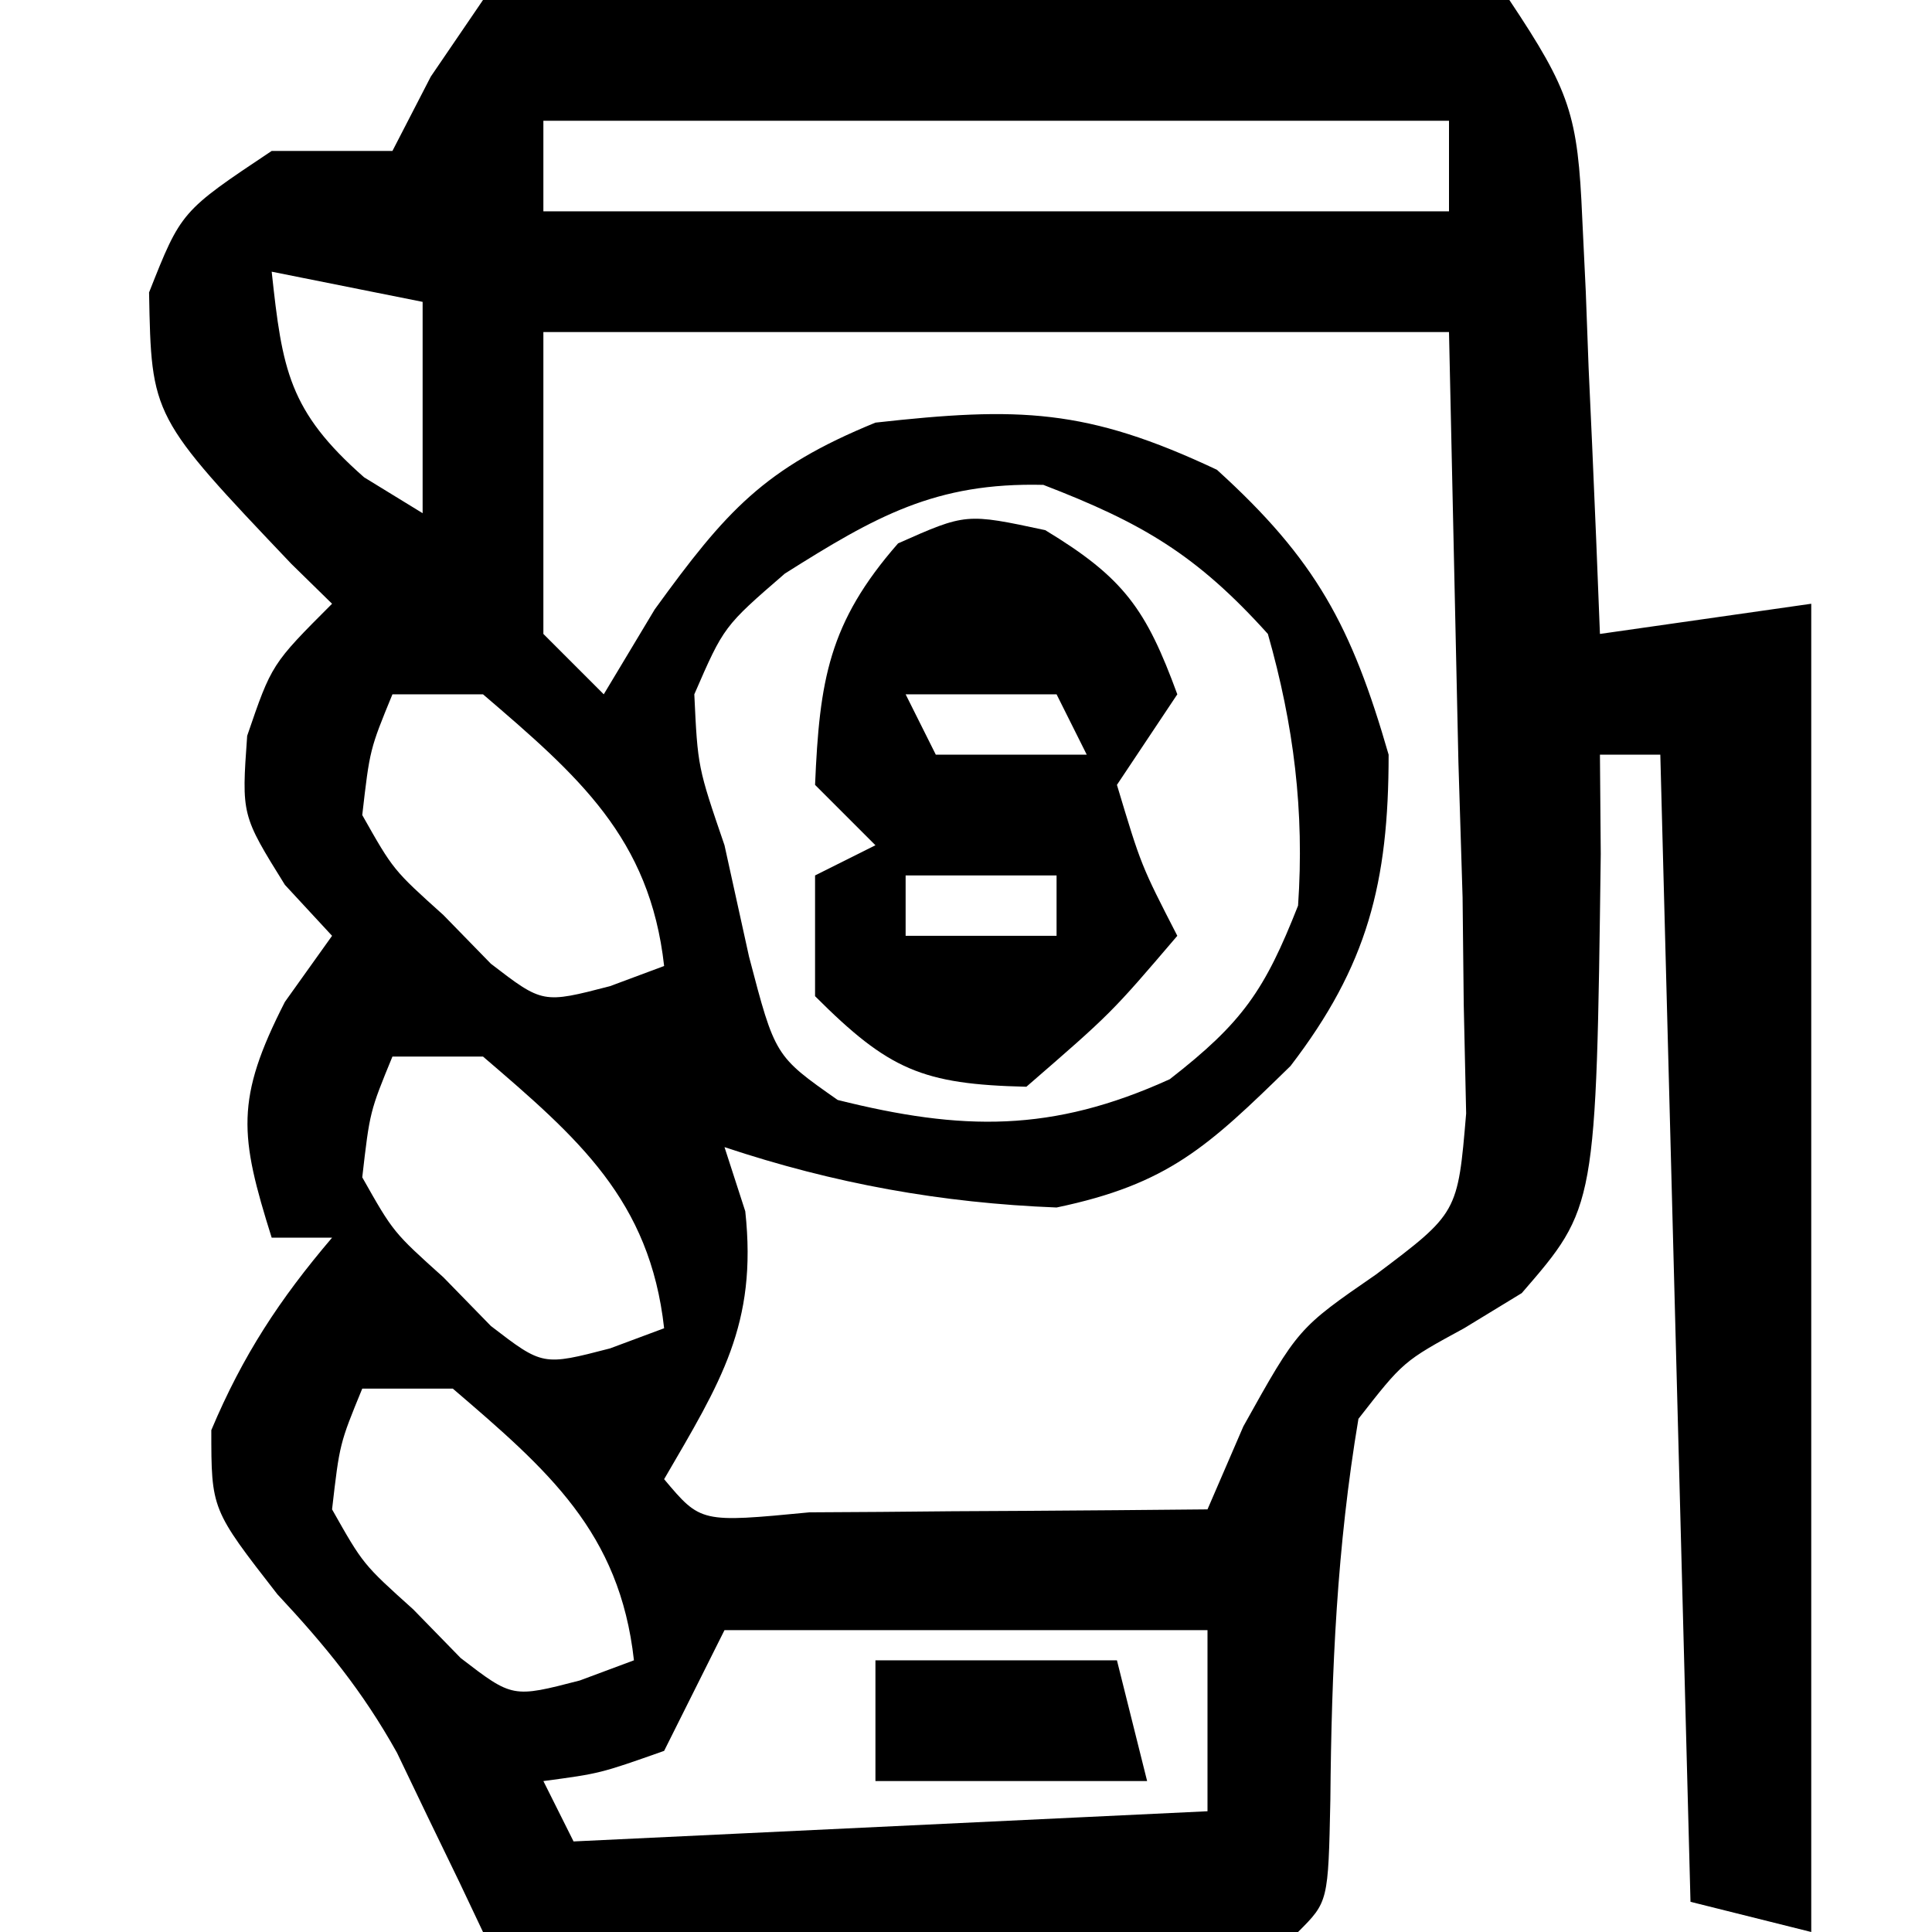
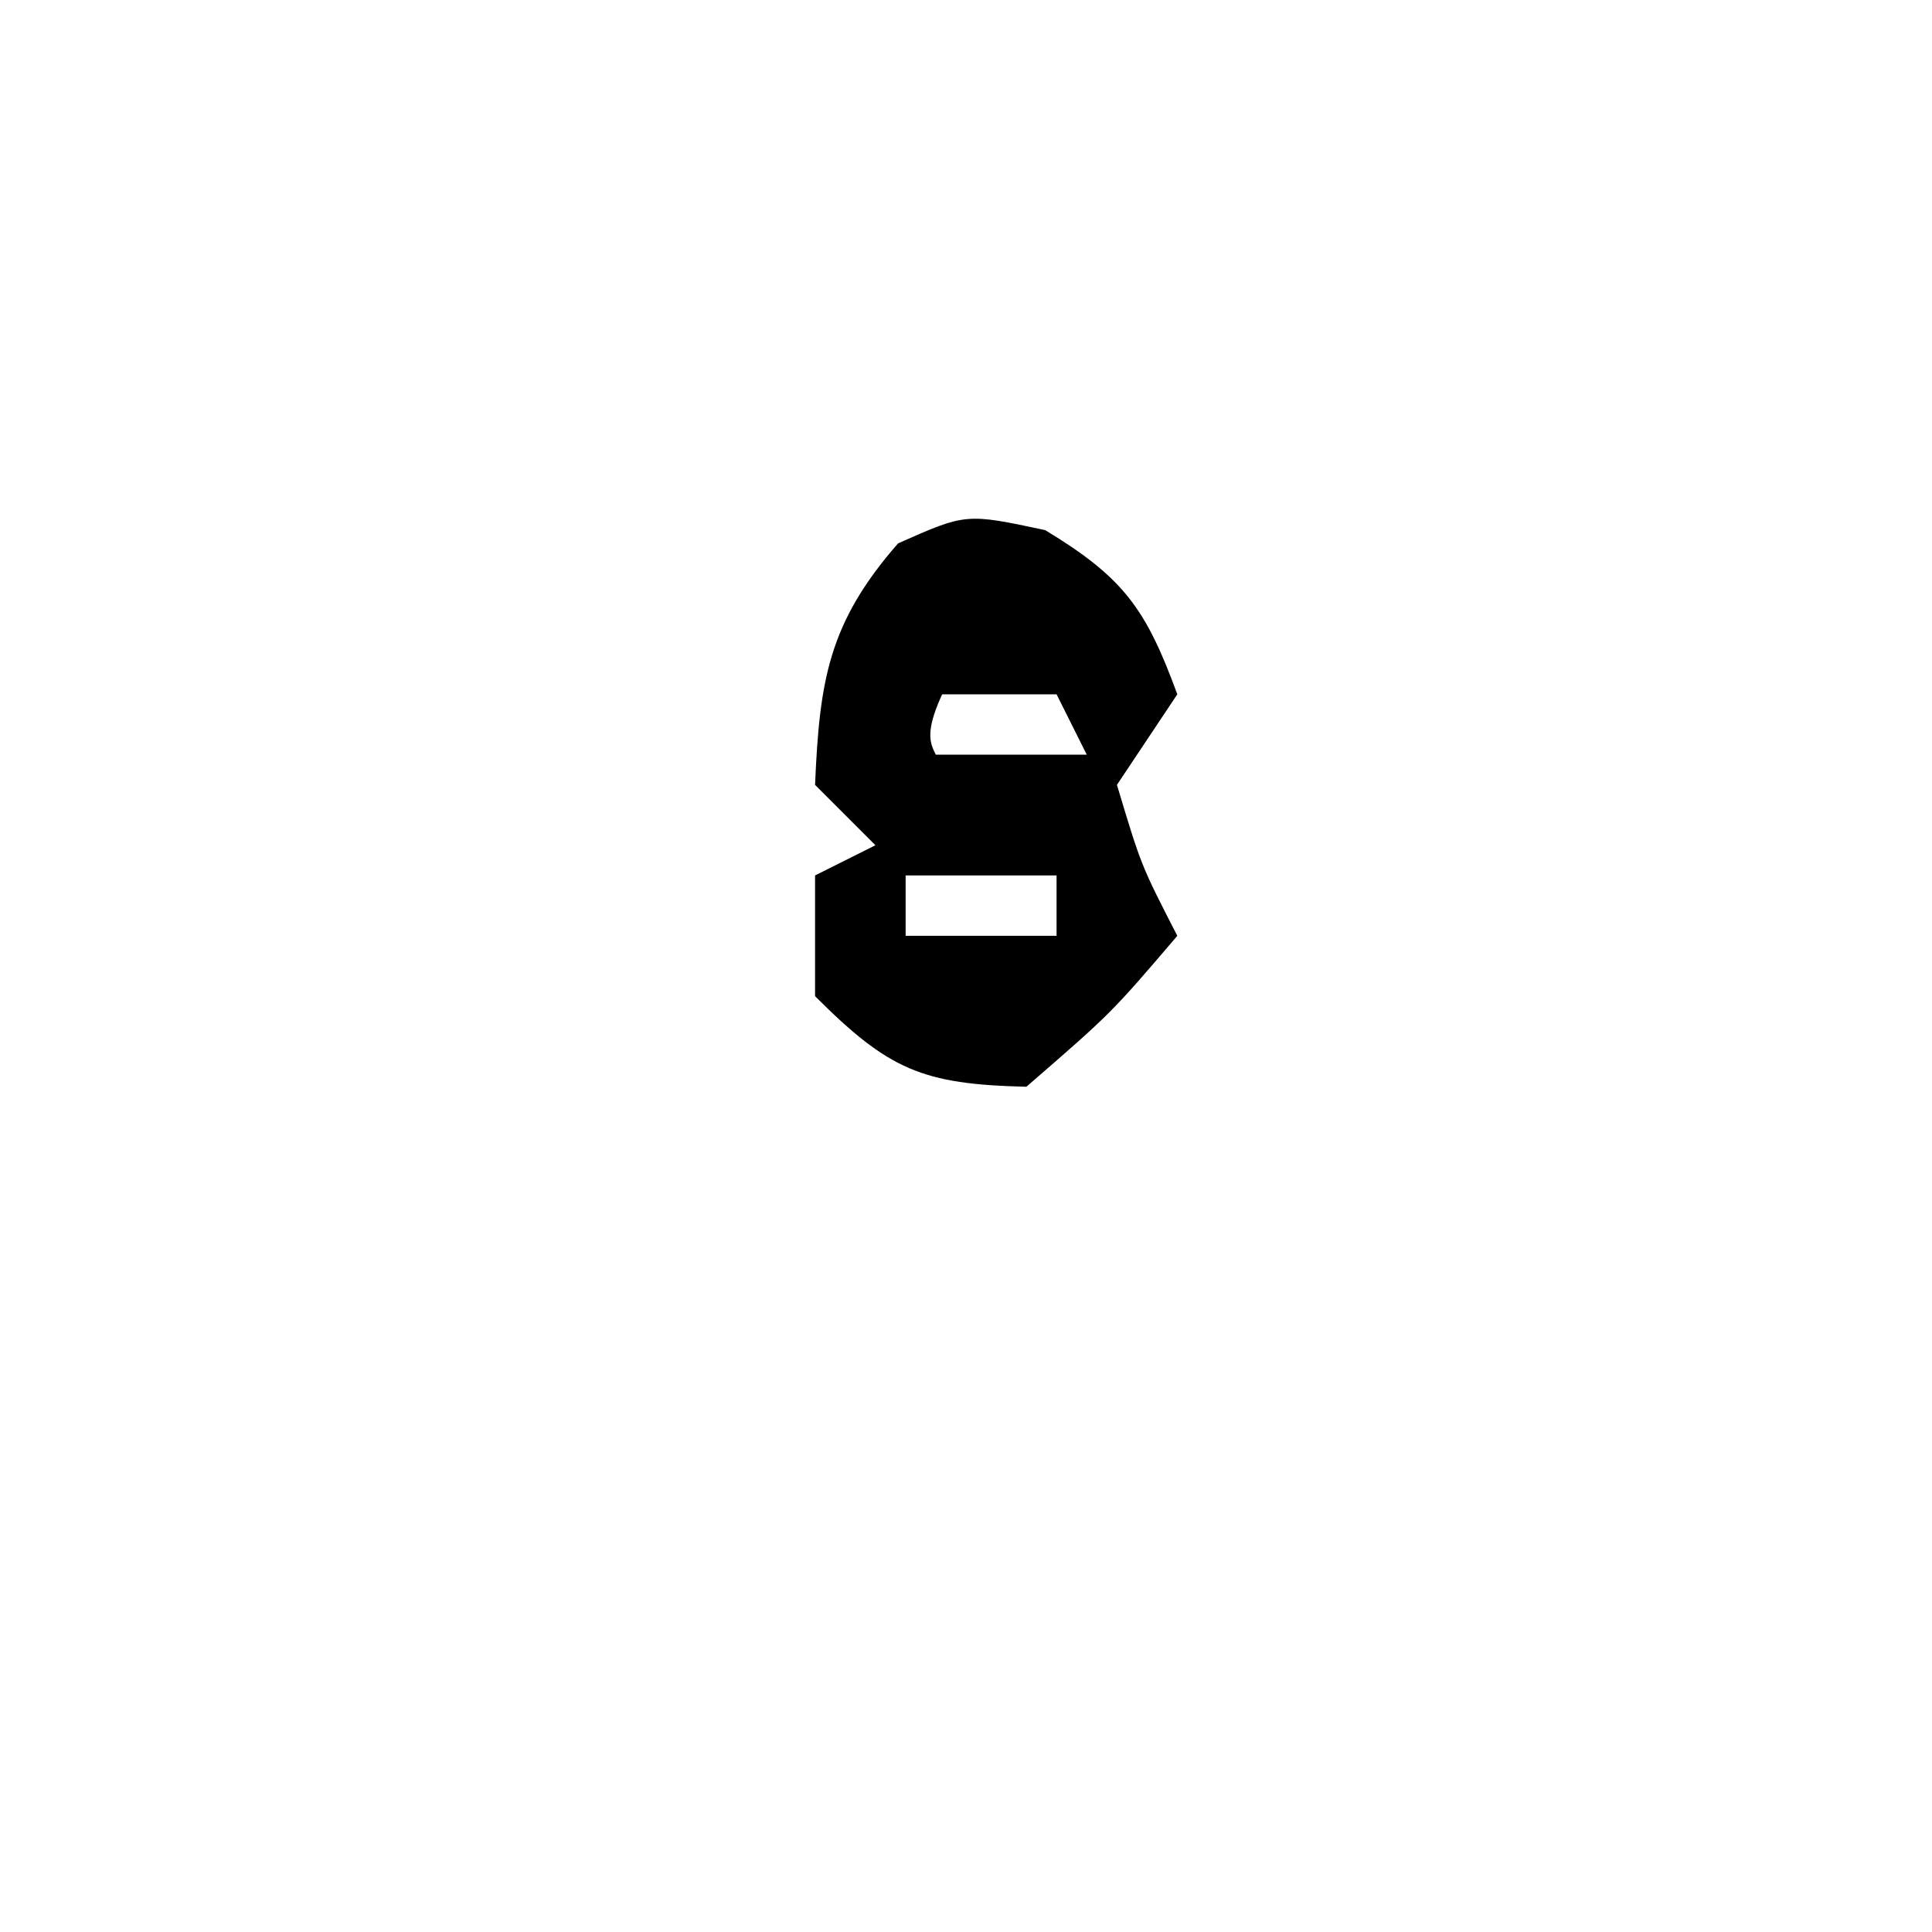
<svg xmlns="http://www.w3.org/2000/svg" version="1.1" width="64" height="64">
-   <path d="M0 0 C2.759 -0.495 4.903 -0.656 7.66 -0.594 C8.779 -0.594 8.779 -0.594 9.92 -0.594 C11.494 -0.589 13.069 -0.571 14.643 -0.542 C17.058 -0.5 19.47 -0.501 21.885 -0.508 C23.414 -0.497 24.943 -0.484 26.473 -0.469 C27.197 -0.469 27.921 -0.468 28.667 -0.468 C30.699 -0.42 30.699 -0.42 34 0 C36.014 3.021 36.268 3.807 36.414 7.23 C36.472 8.434 36.472 8.434 36.531 9.662 C36.562 10.495 36.593 11.329 36.625 12.188 C36.683 13.455 36.683 13.455 36.742 14.748 C36.836 16.832 36.919 18.916 37 21 C39.31 20.67 41.62 20.34 44 20 C44 34.52 44 49.04 44 64 C42.68 63.67 41.36 63.34 40 63 C39.67 50.46 39.34 37.92 39 25 C38.34 25 37.68 25 37 25 C37.009 26.085 37.018 27.171 37.027 28.289 C36.875 39.99 36.875 39.99 34.41 42.836 C33.78 43.22 33.149 43.604 32.5 44 C30.486 45.096 30.486 45.096 29 47 C28.287 51.249 28.107 55.316 28.07 59.613 C28 63 28 63 27 64 C25 64.088 22.998 64.107 20.996 64.098 C19.174 64.093 19.174 64.093 17.314 64.088 C16.035 64.08 14.756 64.071 13.438 64.062 C12.154 64.058 10.871 64.053 9.549 64.049 C6.366 64.037 3.183 64.021 0 64 C-0.256 63.459 -0.512 62.919 -0.776 62.362 C-1.122 61.648 -1.468 60.935 -1.824 60.199 C-2.332 59.141 -2.332 59.141 -2.85 58.061 C-3.989 56.02 -5.223 54.515 -6.812 52.812 C-9 50 -9 50 -9 47.375 C-7.957 44.898 -6.739 43.042 -5 41 C-5.66 41 -6.32 41 -7 41 C-8.064 37.616 -8.214 36.42 -6.562 33.188 C-6.047 32.466 -5.531 31.744 -5 31 C-5.516 30.443 -6.031 29.886 -6.562 29.312 C-8 27 -8 27 -7.812 24.375 C-7 22 -7 22 -5 20 C-5.667 19.346 -5.667 19.346 -6.348 18.68 C-10.985 13.799 -10.985 13.799 -11.062 9.688 C-10 7 -10 7 -7 5 C-5.68 5 -4.36 5 -3 5 C-2.58 4.187 -2.161 3.374 -1.729 2.537 C-0.873 1.281 -0.873 1.281 0 0 Z M2 4 C2 4.99 2 5.98 2 7 C11.9 7 21.8 7 32 7 C32 6.01 32 5.02 32 4 C22.1 4 12.2 4 2 4 Z M-7 9 C-6.65 12.242 -6.438 13.615 -3.938 15.812 C-3.298 16.204 -2.659 16.596 -2 17 C-2 14.69 -2 12.38 -2 10 C-3.65 9.67 -5.3 9.34 -7 9 Z M2 11 C2 14.3 2 17.6 2 21 C2.66 21.66 3.32 22.32 4 23 C4.557 22.072 5.114 21.144 5.688 20.188 C8.054 16.925 9.308 15.51 13 14 C17.75 13.472 19.992 13.525 24.312 15.562 C27.595 18.539 28.775 20.748 30 25 C30 29.243 29.302 31.985 26.75 35.312 C24.014 37.986 22.7 39.226 19 40 C15.181 39.85 11.634 39.211 8 38 C8.227 38.701 8.454 39.403 8.688 40.125 C9.095 43.877 7.864 45.794 6 49 C7.214 50.444 7.214 50.444 10.816 50.098 C12.398 50.091 13.981 50.079 15.562 50.062 C16.772 50.056 16.772 50.056 18.006 50.049 C20.004 50.037 22.002 50.019 24 50 C24.392 49.093 24.784 48.185 25.188 47.25 C27 44 27 44 29.583 42.218 C32.291 40.181 32.291 40.181 32.568 36.884 C32.541 35.69 32.515 34.496 32.488 33.266 C32.476 32.098 32.463 30.93 32.45 29.728 C32.405 28.25 32.359 26.772 32.312 25.25 C32.209 20.547 32.106 15.845 32 11 C22.1 11 12.2 11 2 11 Z M10 19 C7.979 20.748 7.979 20.748 7 23 C7.113 25.409 7.113 25.409 8 28 C8.268 29.217 8.536 30.434 8.812 31.688 C9.674 34.983 9.674 34.983 11.75 36.438 C15.867 37.467 18.85 37.523 22.75 35.75 C25.166 33.871 25.895 32.806 27 30 C27.215 26.875 26.858 24.012 26 21 C23.637 18.374 21.826 17.318 18.562 16.062 C14.985 15.975 13.002 17.107 10 19 Z M-3 23 C-3.75 24.826 -3.75 24.826 -4 27 C-2.972 28.82 -2.972 28.82 -1.312 30.312 C-0.793 30.845 -0.274 31.377 0.262 31.926 C1.98 33.246 1.98 33.246 4.207 32.668 C5.095 32.337 5.095 32.337 6 32 C5.528 27.748 3.15 25.7 0 23 C-0.99 23 -1.98 23 -3 23 Z M-3 35 C-3.75 36.826 -3.75 36.826 -4 39 C-2.972 40.82 -2.972 40.82 -1.312 42.312 C-0.793 42.845 -0.274 43.377 0.262 43.926 C1.98 45.246 1.98 45.246 4.207 44.668 C5.095 44.337 5.095 44.337 6 44 C5.528 39.748 3.15 37.7 0 35 C-0.99 35 -1.98 35 -3 35 Z M-4 46 C-4.75 47.826 -4.75 47.826 -5 50 C-3.972 51.82 -3.972 51.82 -2.312 53.312 C-1.793 53.845 -1.274 54.377 -0.738 54.926 C0.98 56.246 0.98 56.246 3.207 55.668 C4.095 55.337 4.095 55.337 5 55 C4.528 50.748 2.15 48.7 -1 46 C-1.99 46 -2.98 46 -4 46 Z M8 54 C7.34 55.32 6.68 56.64 6 58 C3.875 58.75 3.875 58.75 2 59 C2.33 59.66 2.66 60.32 3 61 C13.395 60.505 13.395 60.505 24 60 C24 58.02 24 56.04 24 54 C18.72 54 13.44 54 8 54 Z " fill="#000000" transform="translate(16,0)" />
-   <path d="M0 0 C2.61 1.58 3.341 2.618 4.375 5.438 C3.385 6.923 3.385 6.923 2.375 8.438 C3.177 11.109 3.177 11.109 4.375 13.438 C2.188 16 2.188 16 -0.625 18.438 C-4.071 18.357 -5.181 17.882 -7.625 15.438 C-7.625 14.117 -7.625 12.797 -7.625 11.438 C-6.965 11.107 -6.305 10.777 -5.625 10.438 C-6.285 9.777 -6.945 9.117 -7.625 8.438 C-7.478 4.98 -7.177 3.068 -4.875 0.438 C-2.625 -0.562 -2.625 -0.562 0 0 Z M-4.625 5.438 C-4.295 6.098 -3.965 6.758 -3.625 7.438 C-1.975 7.438 -0.325 7.438 1.375 7.438 C1.045 6.777 0.715 6.117 0.375 5.438 C-1.275 5.438 -2.925 5.438 -4.625 5.438 Z M-4.625 11.438 C-4.625 12.098 -4.625 12.758 -4.625 13.438 C-2.975 13.438 -1.325 13.438 0.375 13.438 C0.375 12.777 0.375 12.117 0.375 11.438 C-1.275 11.438 -2.925 11.438 -4.625 11.438 Z " fill="#000000" transform="translate(34.625,17.562)" />
-   <path d="M0 0 C2.64 0 5.28 0 8 0 C8.33 1.32 8.66 2.64 9 4 C6.03 4 3.06 4 0 4 C0 2.68 0 1.36 0 0 Z " fill="#000000" transform="translate(29,55)" />
+   <path d="M0 0 C2.61 1.58 3.341 2.618 4.375 5.438 C3.385 6.923 3.385 6.923 2.375 8.438 C3.177 11.109 3.177 11.109 4.375 13.438 C2.188 16 2.188 16 -0.625 18.438 C-4.071 18.357 -5.181 17.882 -7.625 15.438 C-7.625 14.117 -7.625 12.797 -7.625 11.438 C-6.965 11.107 -6.305 10.777 -5.625 10.438 C-6.285 9.777 -6.945 9.117 -7.625 8.438 C-7.478 4.98 -7.177 3.068 -4.875 0.438 C-2.625 -0.562 -2.625 -0.562 0 0 Z C-4.295 6.098 -3.965 6.758 -3.625 7.438 C-1.975 7.438 -0.325 7.438 1.375 7.438 C1.045 6.777 0.715 6.117 0.375 5.438 C-1.275 5.438 -2.925 5.438 -4.625 5.438 Z M-4.625 11.438 C-4.625 12.098 -4.625 12.758 -4.625 13.438 C-2.975 13.438 -1.325 13.438 0.375 13.438 C0.375 12.777 0.375 12.117 0.375 11.438 C-1.275 11.438 -2.925 11.438 -4.625 11.438 Z " fill="#000000" transform="translate(34.625,17.562)" />
</svg>